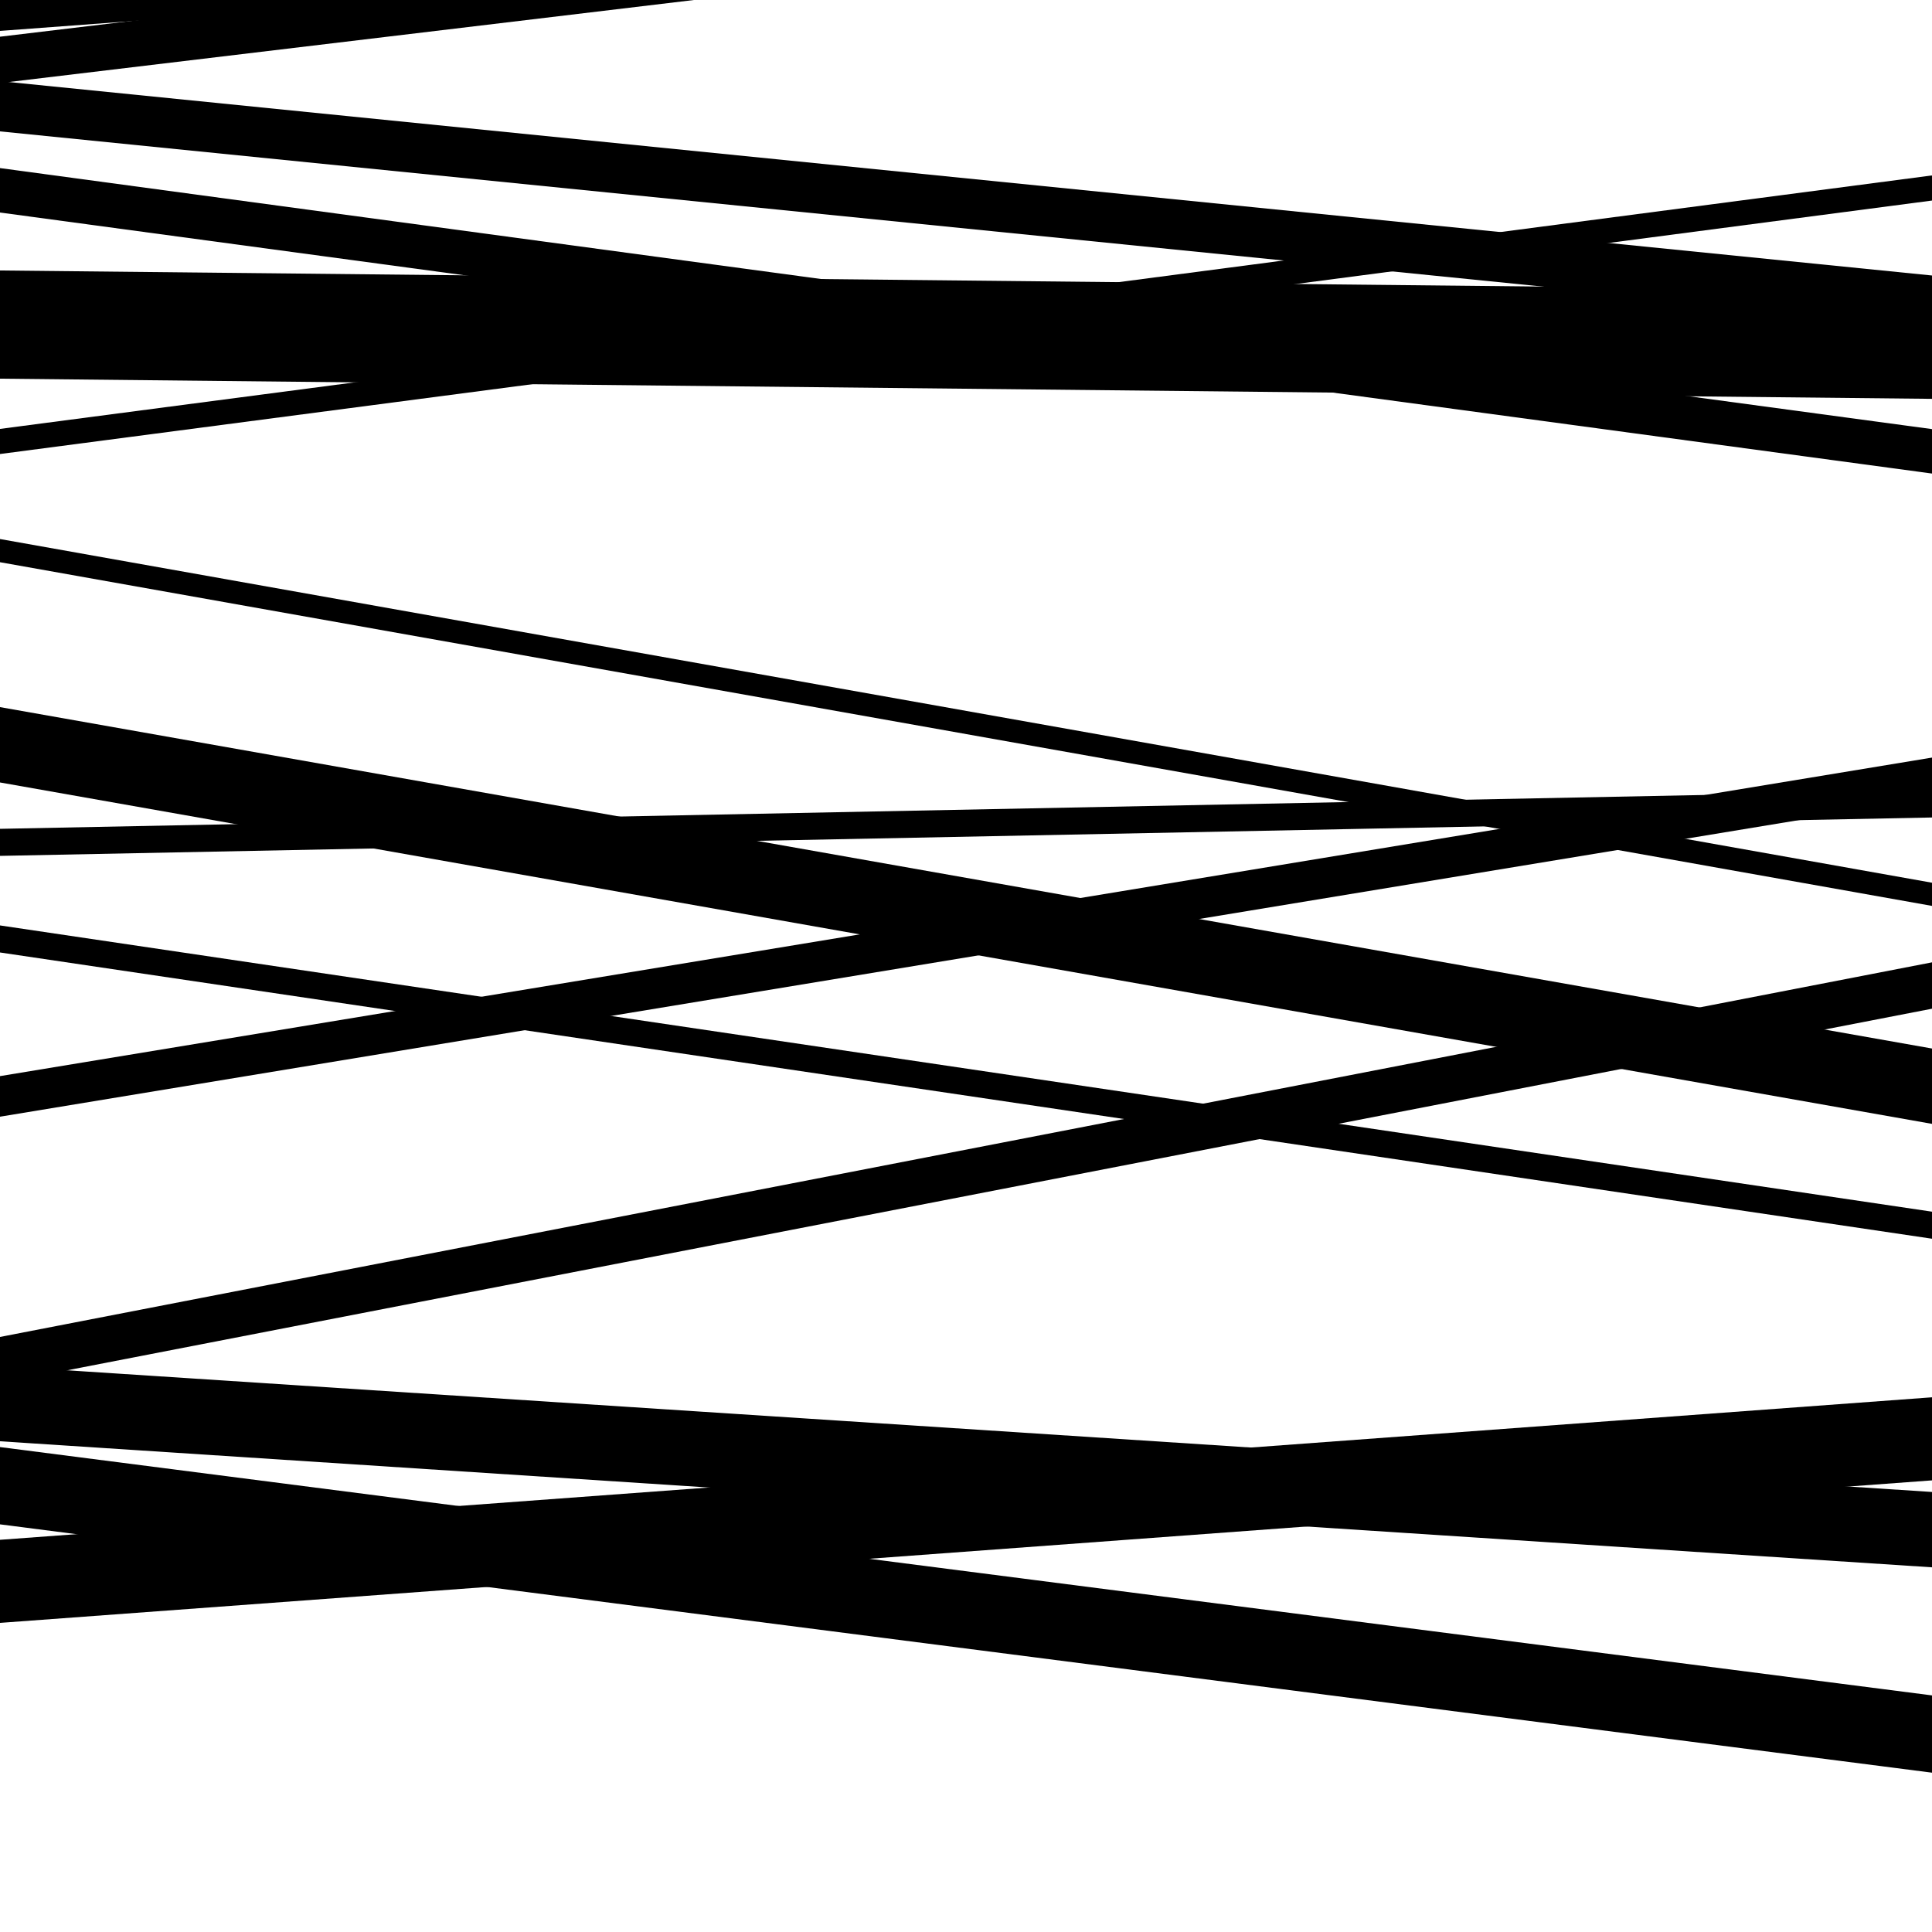
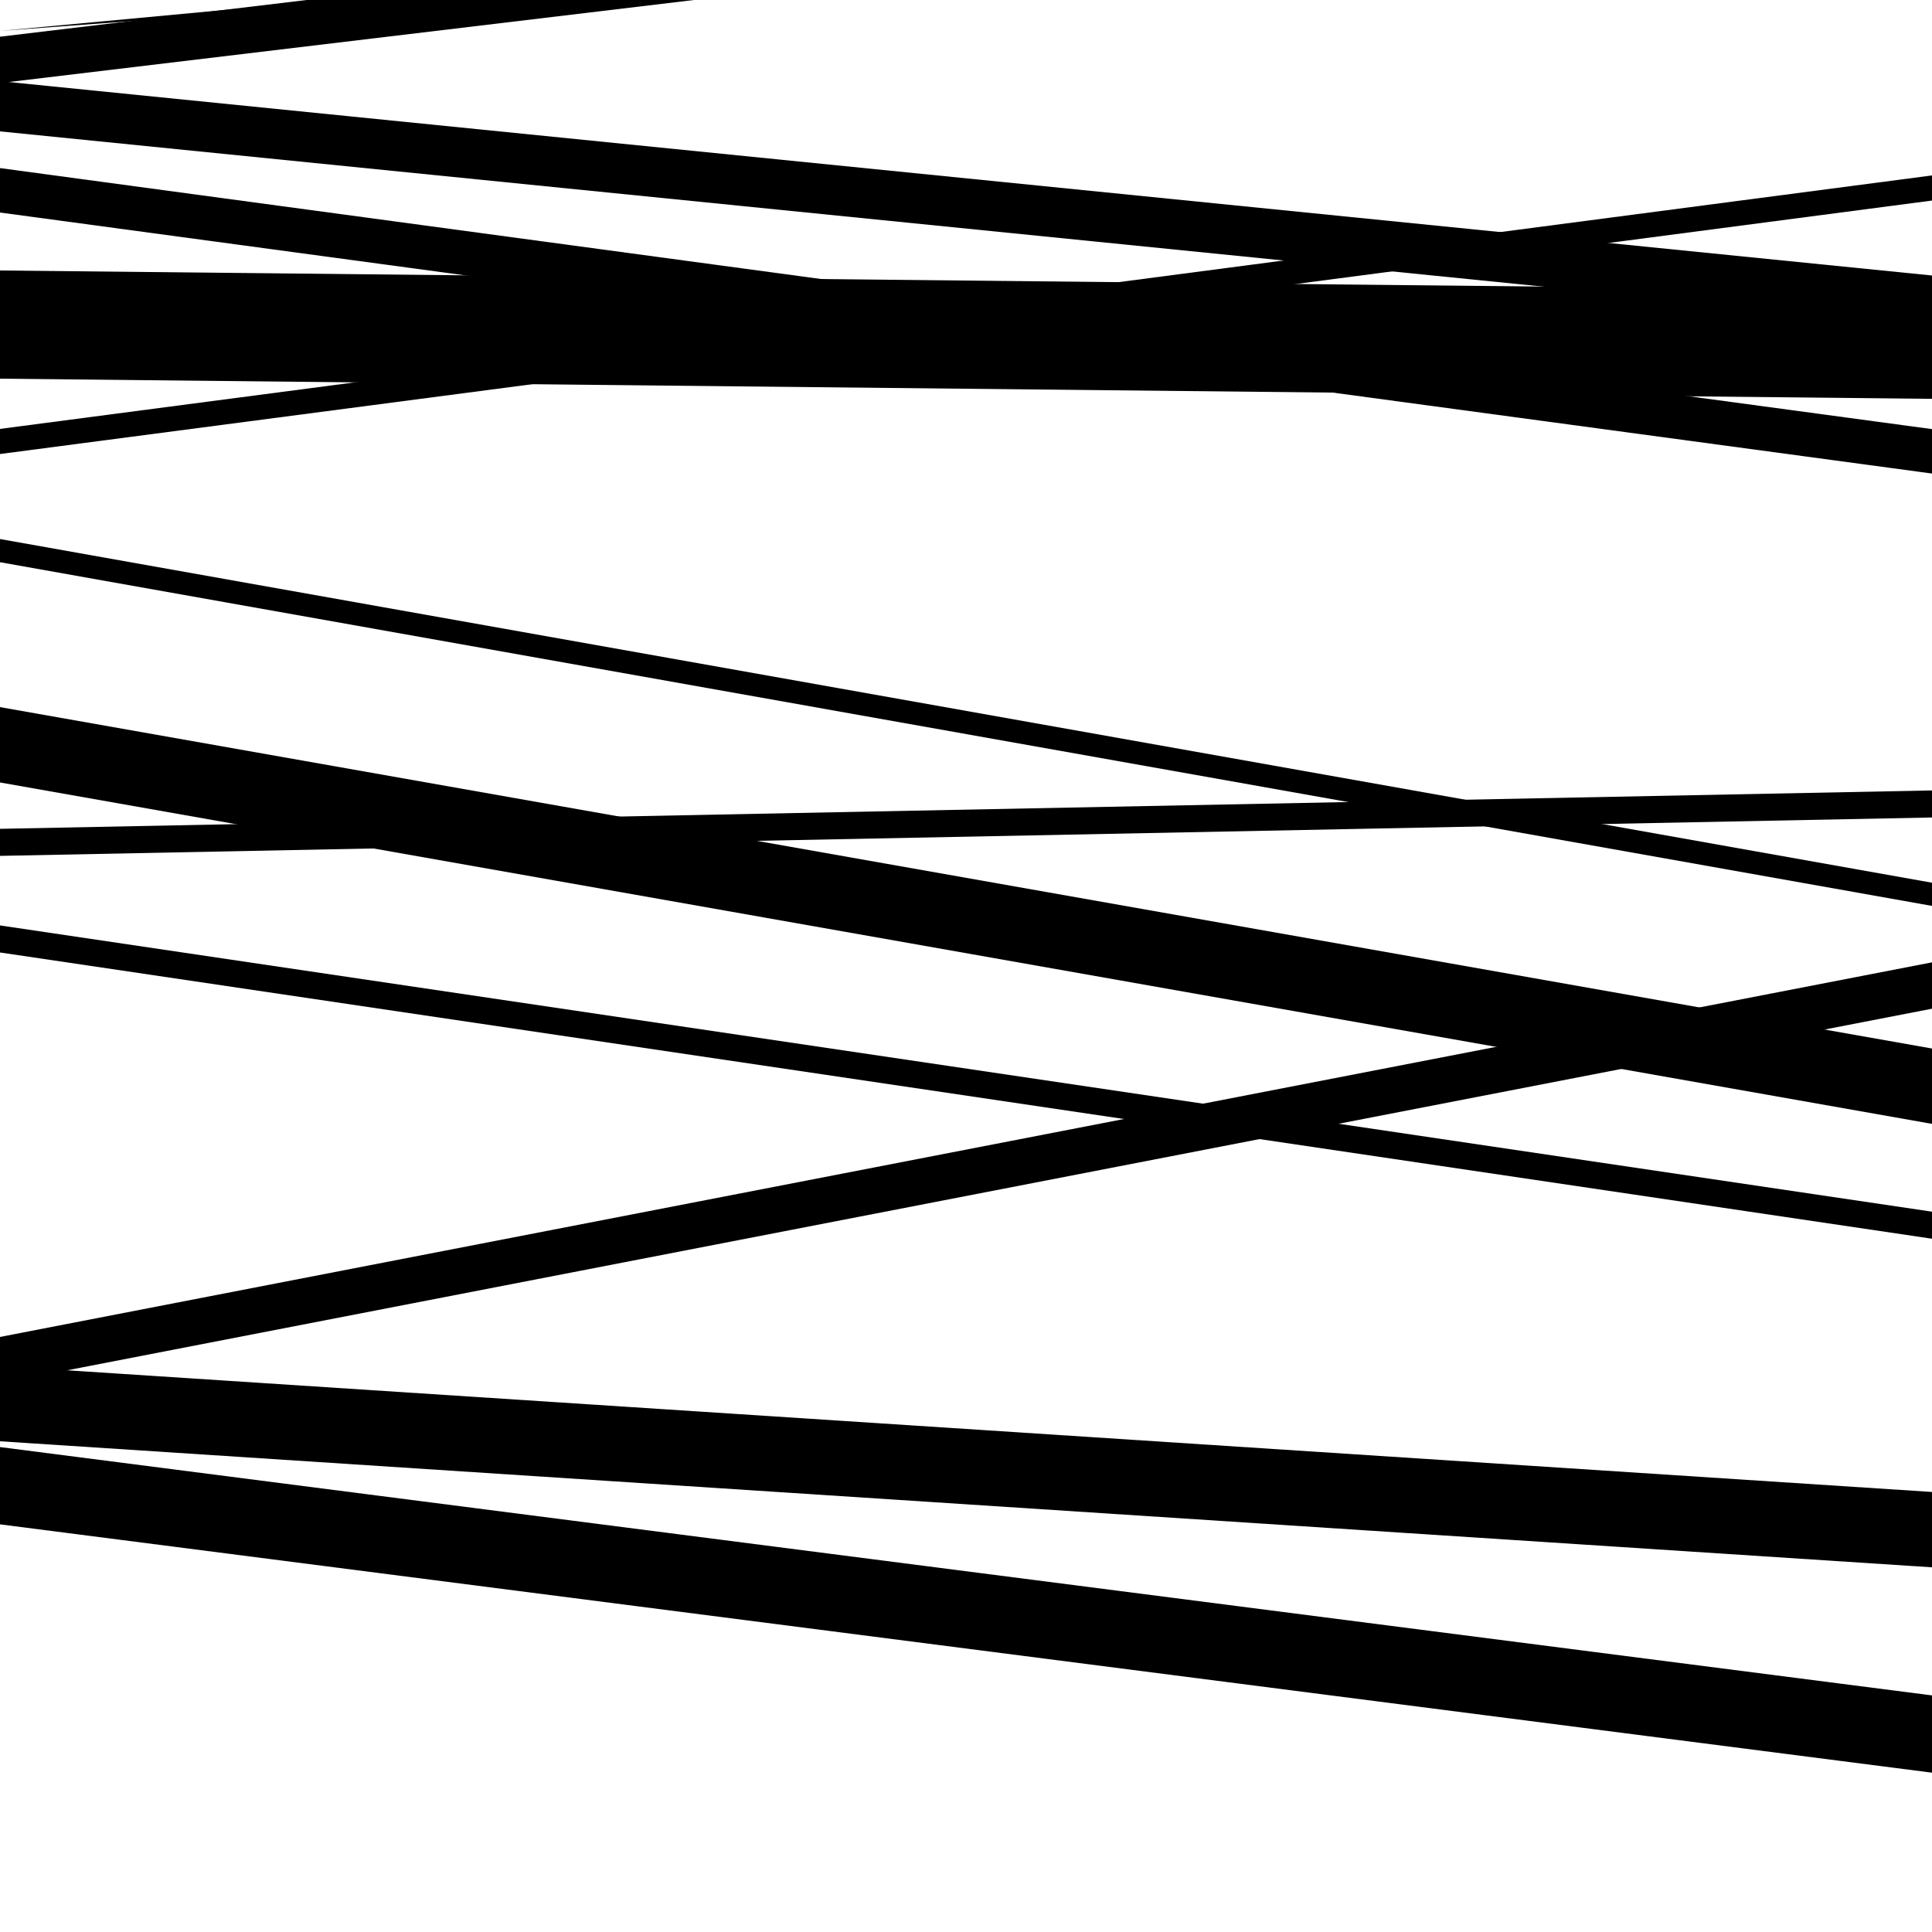
<svg xmlns="http://www.w3.org/2000/svg" viewBox="0 0 1000 1000" height="1000" width="1000">
  <rect x="0" y="0" width="1000" height="1000" fill="#ffffff" />
  <path opacity="0.8" d="M 0 716 L 1000 522.104 L 1000 498.104 L 0 692 Z" fill="hsl(350, 15%, 50%)" />
  <path opacity="0.8" d="M 0 43 L 1000 -76.712 L 1000 -100.712 L 0 19 Z" fill="hsl(355, 25%, 70%)" />
  <path opacity="0.8" d="M 0 235 L 1000 103.801 L 1000 90.801 L 0 222 Z" fill="hsl(0, 30%, 90%)" />
  <path opacity="0.8" d="M 0 405 L 1000 581.714 L 1000 542.714 L 0 366 Z" fill="hsl(345, 10%, 30%)" />
-   <path opacity="0.8" d="M 0 578 L 1000 413.123 L 1000 392.123 L 0 557 Z" fill="hsl(350, 15%, 50%)" />
-   <path opacity="0.8" d="M 0 840 L 1000 766.238 L 1000 723.238 L 0 797 Z" fill="hsl(355, 25%, 70%)" />
-   <path opacity="0.8" d="M 0 16 L 1000 -58.318 L 1000 -77.318 L 0 -3 Z" fill="hsl(0, 30%, 90%)" />
+   <path opacity="0.8" d="M 0 16 L 1000 -58.318 L 1000 -77.318 Z" fill="hsl(0, 30%, 90%)" />
  <path opacity="0.8" d="M 0 196 L 1000 206.443 L 1000 150.443 L 0 140 Z" fill="hsl(345, 10%, 30%)" />
  <path opacity="0.8" d="M 0 493 L 1000 641.163 L 1000 627.163 L 0 479 Z" fill="hsl(350, 15%, 50%)" />
  <path opacity="0.8" d="M 0 789 L 1000 917.537 L 1000 877.537 L 0 749 Z" fill="hsl(355, 25%, 70%)" />
  <path opacity="0.8" d="M 0 110 L 1000 245.108 L 1000 222.108 L 0 87 Z" fill="hsl(0, 30%, 90%)" />
  <path opacity="0.8" d="M 0 291 L 1000 468.894 L 1000 456.894 L 0 279 Z" fill="hsl(345, 10%, 30%)" />
  <path opacity="0.8" d="M 0 443 L 1000 423.13 L 1000 409.13 L 0 429 Z" fill="hsl(350, 15%, 50%)" />
  <path opacity="0.8" d="M 0 746 L 1000 811.24 L 1000 772.24 L 0 707 Z" fill="hsl(355, 25%, 70%)" />
  <path opacity="0.8" d="M 0 68 L 1000 168.597 L 1000 142.597 L 0 42 Z" fill="hsl(0, 30%, 90%)" />
</svg>